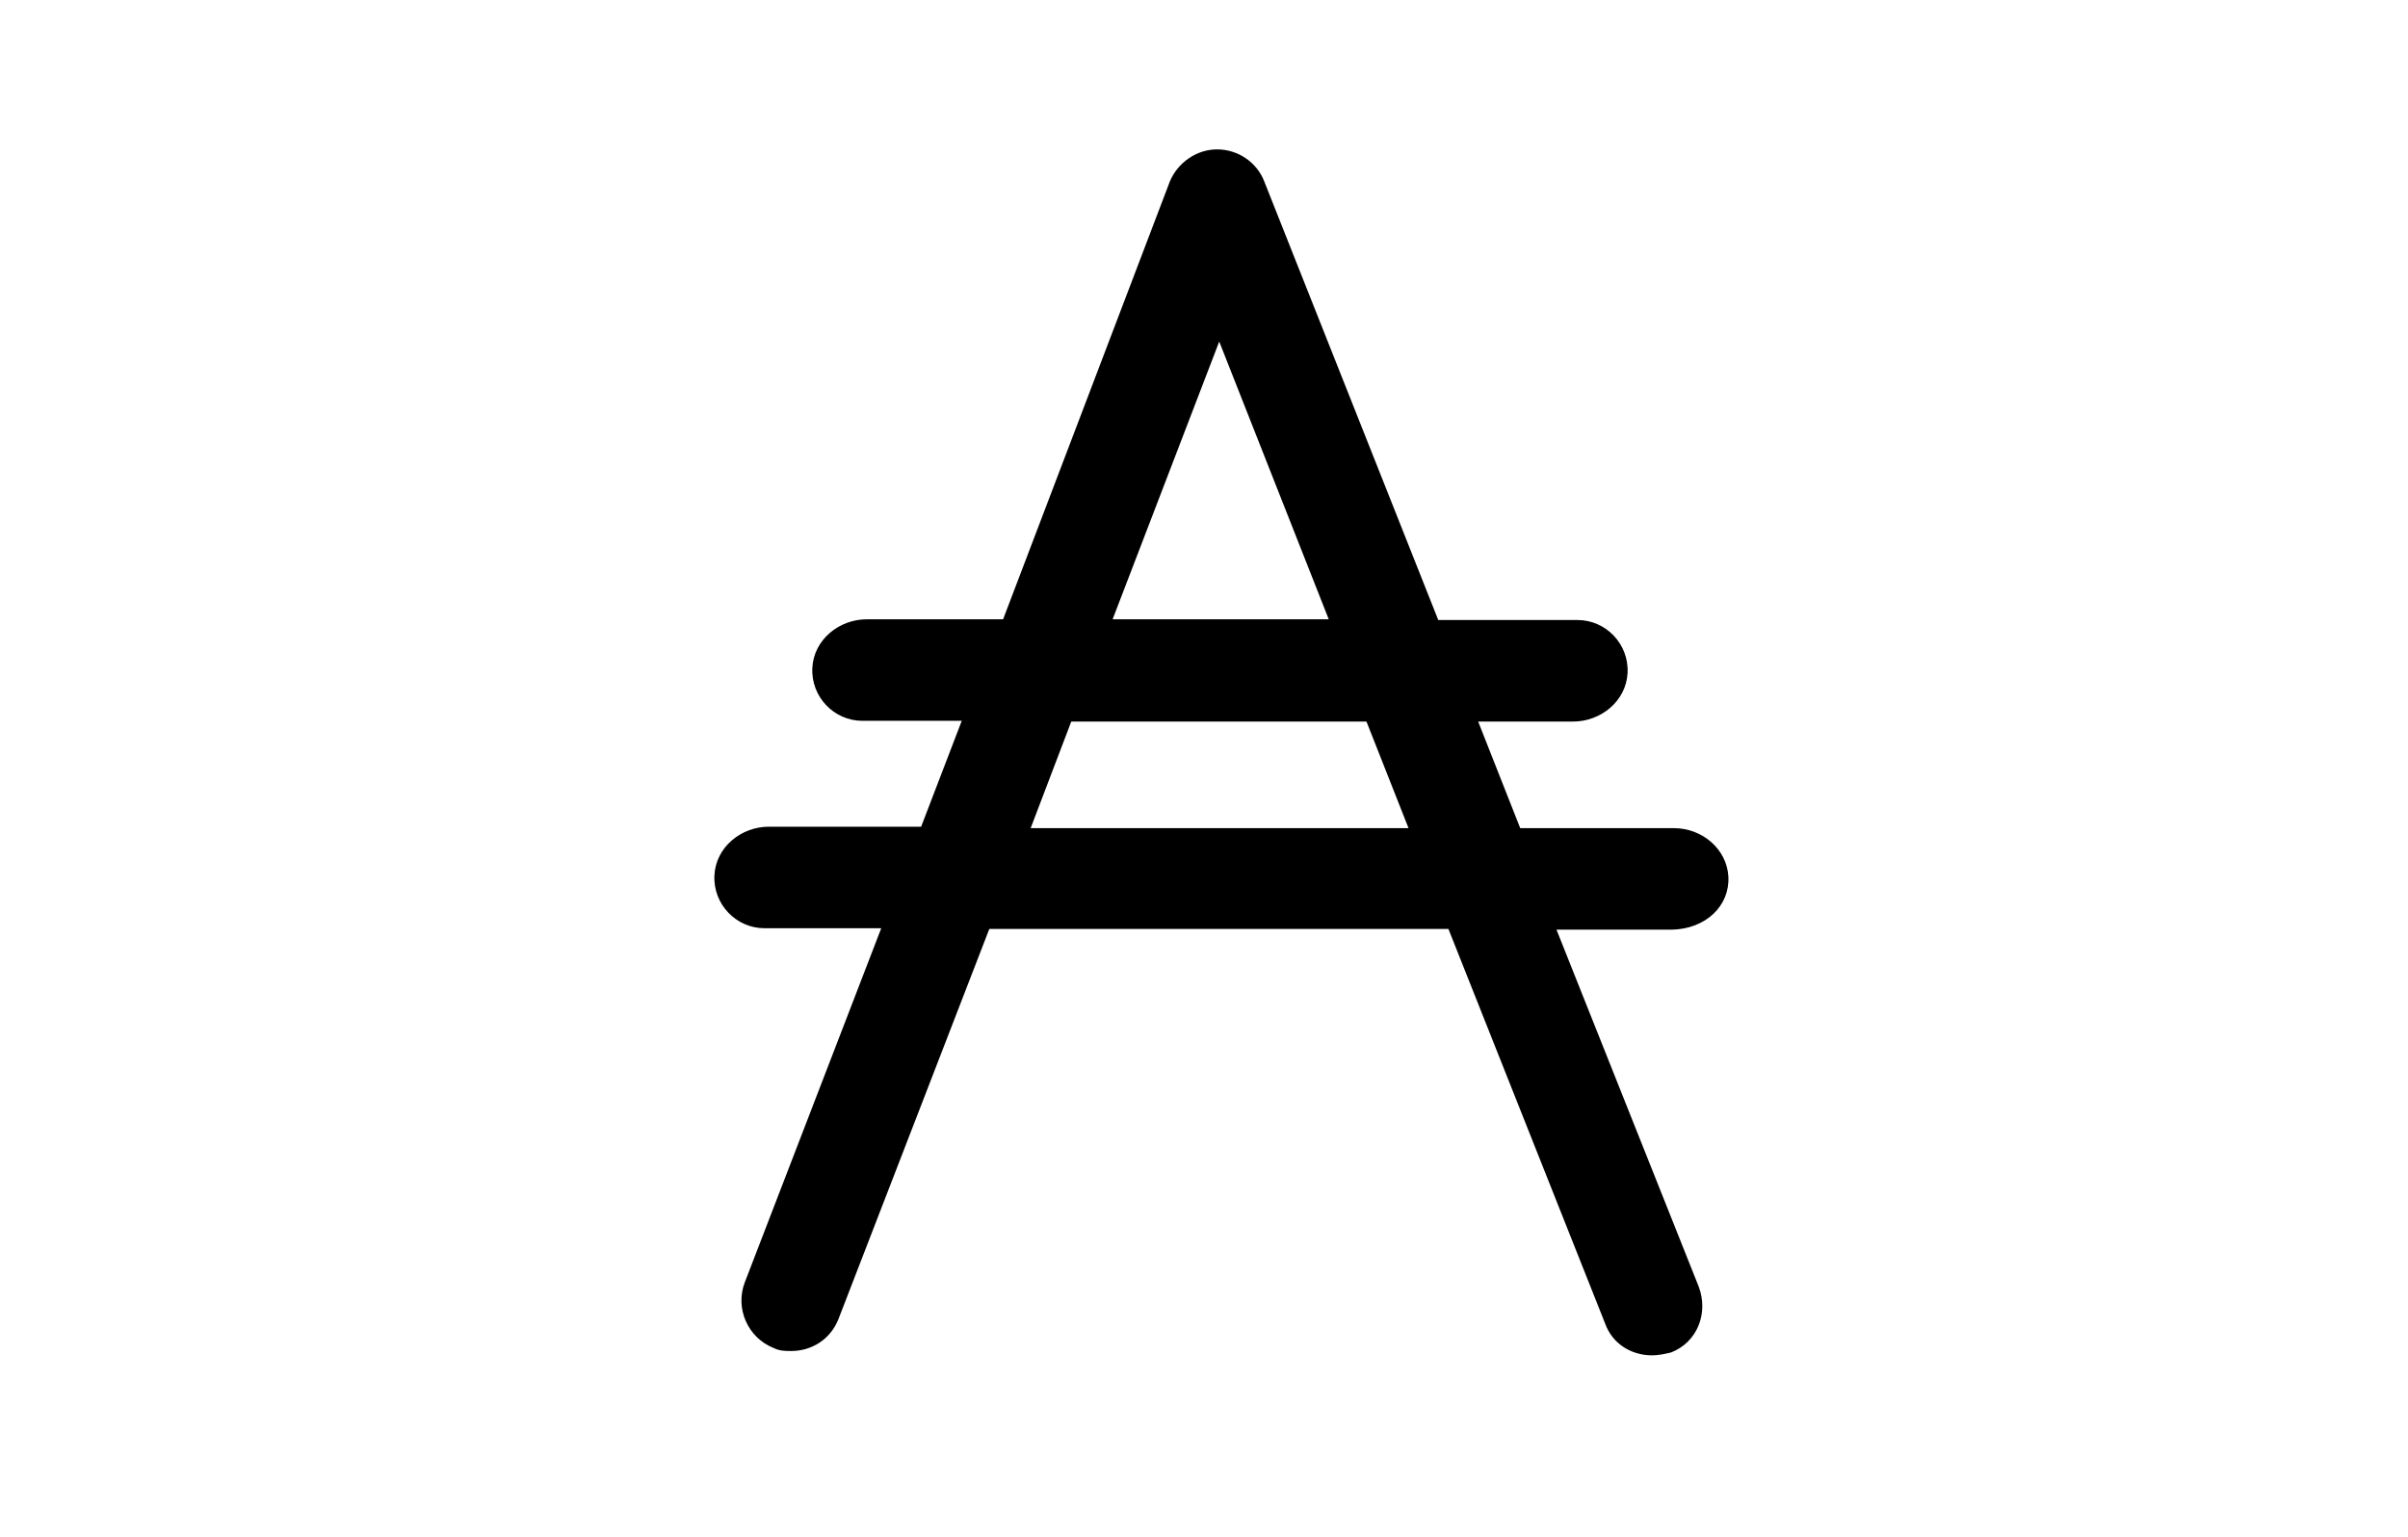
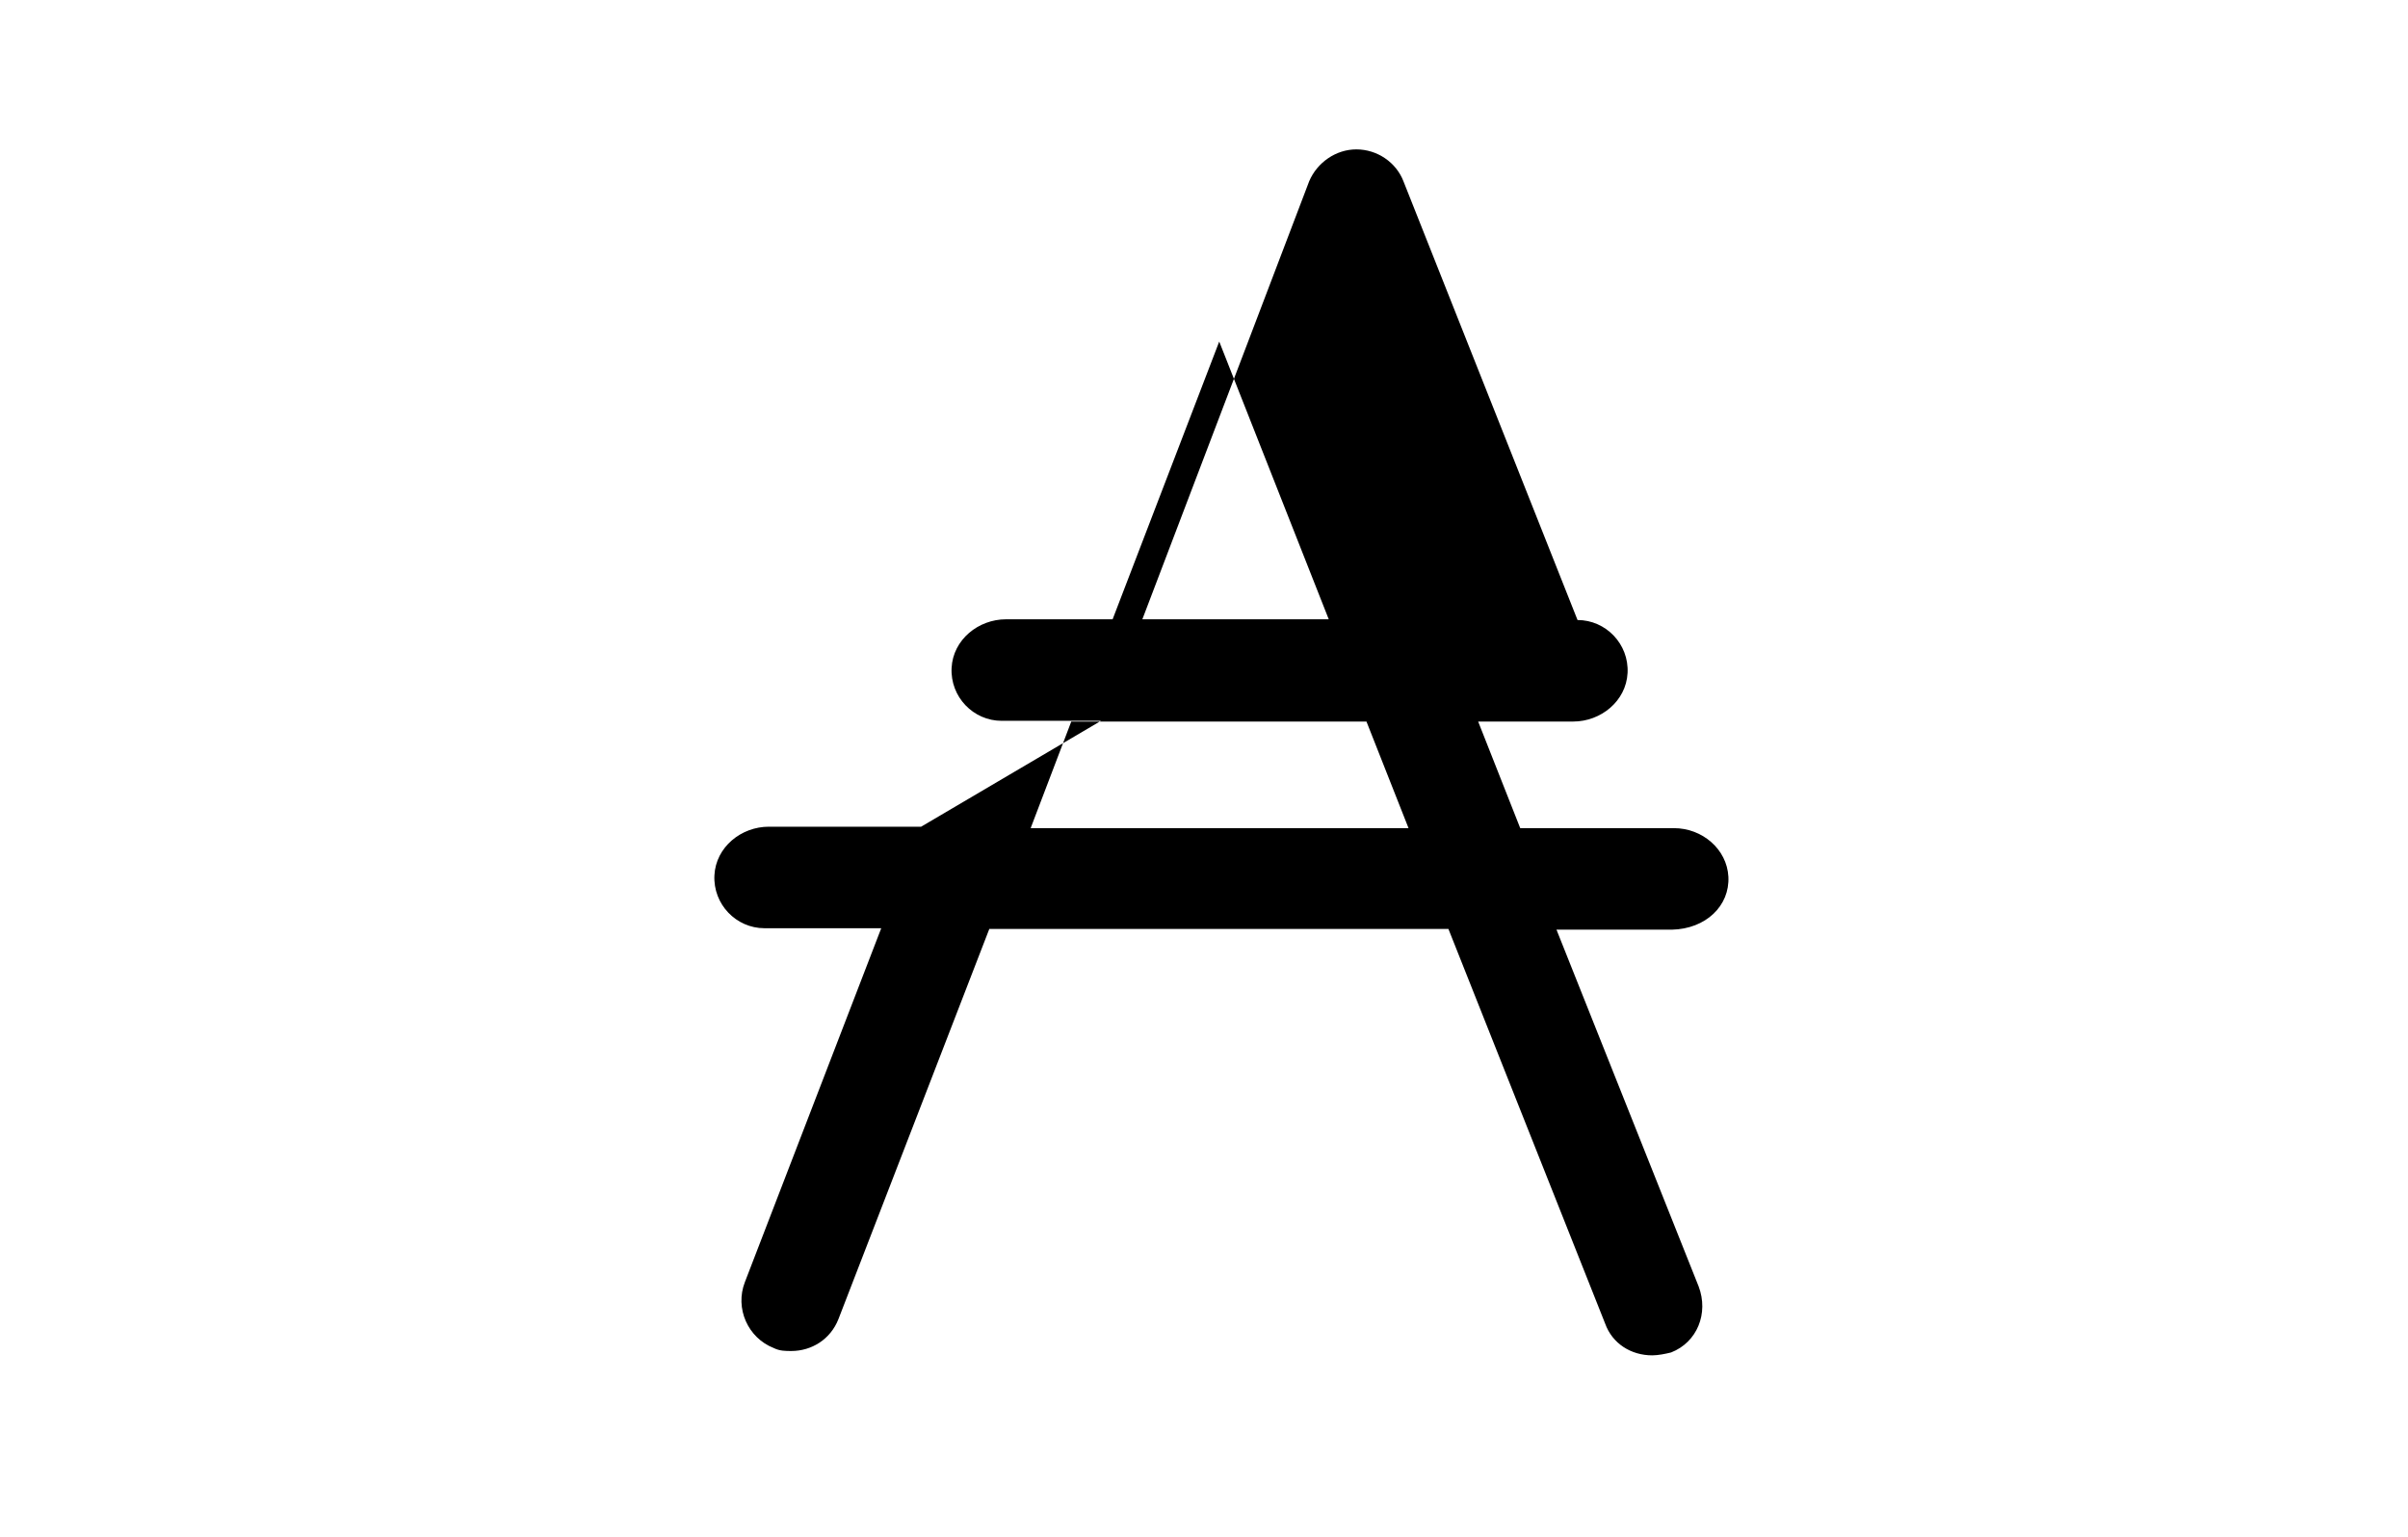
<svg xmlns="http://www.w3.org/2000/svg" version="1.0" id="Layer_1" x="0px" y="0px" viewBox="0 0 332 212" style="enable-background:new 0 0 332 212;" xml:space="preserve">
  <g>
-     <path d="M238.3,120.9c-0.2-3.8-3.6-6.7-7.5-6.7h-21.2l0,0l-5.8-14.7l0,0h13.1c3.8,0,7.3-2.8,7.5-6.7c0.2-4-3-7.3-6.9-7.3h-19.2l0,0 l-24-60.5c-1-2.6-3.6-4.4-6.5-4.4c-2.8,0-5.4,1.8-6.5,4.4l-23,60.4l0,0h-18.8c-3.8,0-7.3,2.8-7.5,6.7c-0.2,4,3,7.3,6.9,7.3h13.7 l0,0L127,114l0,0h-21c-3.8,0-7.3,2.8-7.5,6.7c-0.2,4,3,7.3,6.9,7.3h16.1l0,0l-18.8,48.8c-1.4,3.6,0.4,7.7,4,9.1 c0.8,0.4,1.6,0.4,2.4,0.4c2.8,0,5.4-1.6,6.5-4.4l20.8-53.8l0,0h63.3l0,0l21.6,54.4c1,2.8,3.6,4.4,6.5,4.4c0.8,0,1.8-0.2,2.6-0.4 c3.6-1.4,5.2-5.4,3.8-9.1l-19.6-49.2l0,0h15.9C235.2,128.1,238.5,124.9,238.3,120.9z M168.1,47.1l15.1,38.3l0,0h-29.8l0,0 L168.1,47.1C167.9,47.1,168.1,47.1,168.1,47.1z M142.1,114.2l5.6-14.7l0,0h40.7l0,0l5.8,14.7l0,0H142.1L142.1,114.2z" />
+     <path d="M238.3,120.9c-0.2-3.8-3.6-6.7-7.5-6.7h-21.2l0,0l-5.8-14.7l0,0h13.1c3.8,0,7.3-2.8,7.5-6.7c0.2-4-3-7.3-6.9-7.3l0,0 l-24-60.5c-1-2.6-3.6-4.4-6.5-4.4c-2.8,0-5.4,1.8-6.5,4.4l-23,60.4l0,0h-18.8c-3.8,0-7.3,2.8-7.5,6.7c-0.2,4,3,7.3,6.9,7.3h13.7 l0,0L127,114l0,0h-21c-3.8,0-7.3,2.8-7.5,6.7c-0.2,4,3,7.3,6.9,7.3h16.1l0,0l-18.8,48.8c-1.4,3.6,0.4,7.7,4,9.1 c0.8,0.4,1.6,0.4,2.4,0.4c2.8,0,5.4-1.6,6.5-4.4l20.8-53.8l0,0h63.3l0,0l21.6,54.4c1,2.8,3.6,4.4,6.5,4.4c0.8,0,1.8-0.2,2.6-0.4 c3.6-1.4,5.2-5.4,3.8-9.1l-19.6-49.2l0,0h15.9C235.2,128.1,238.5,124.9,238.3,120.9z M168.1,47.1l15.1,38.3l0,0h-29.8l0,0 L168.1,47.1C167.9,47.1,168.1,47.1,168.1,47.1z M142.1,114.2l5.6-14.7l0,0h40.7l0,0l5.8,14.7l0,0H142.1L142.1,114.2z" />
  </g>
</svg>